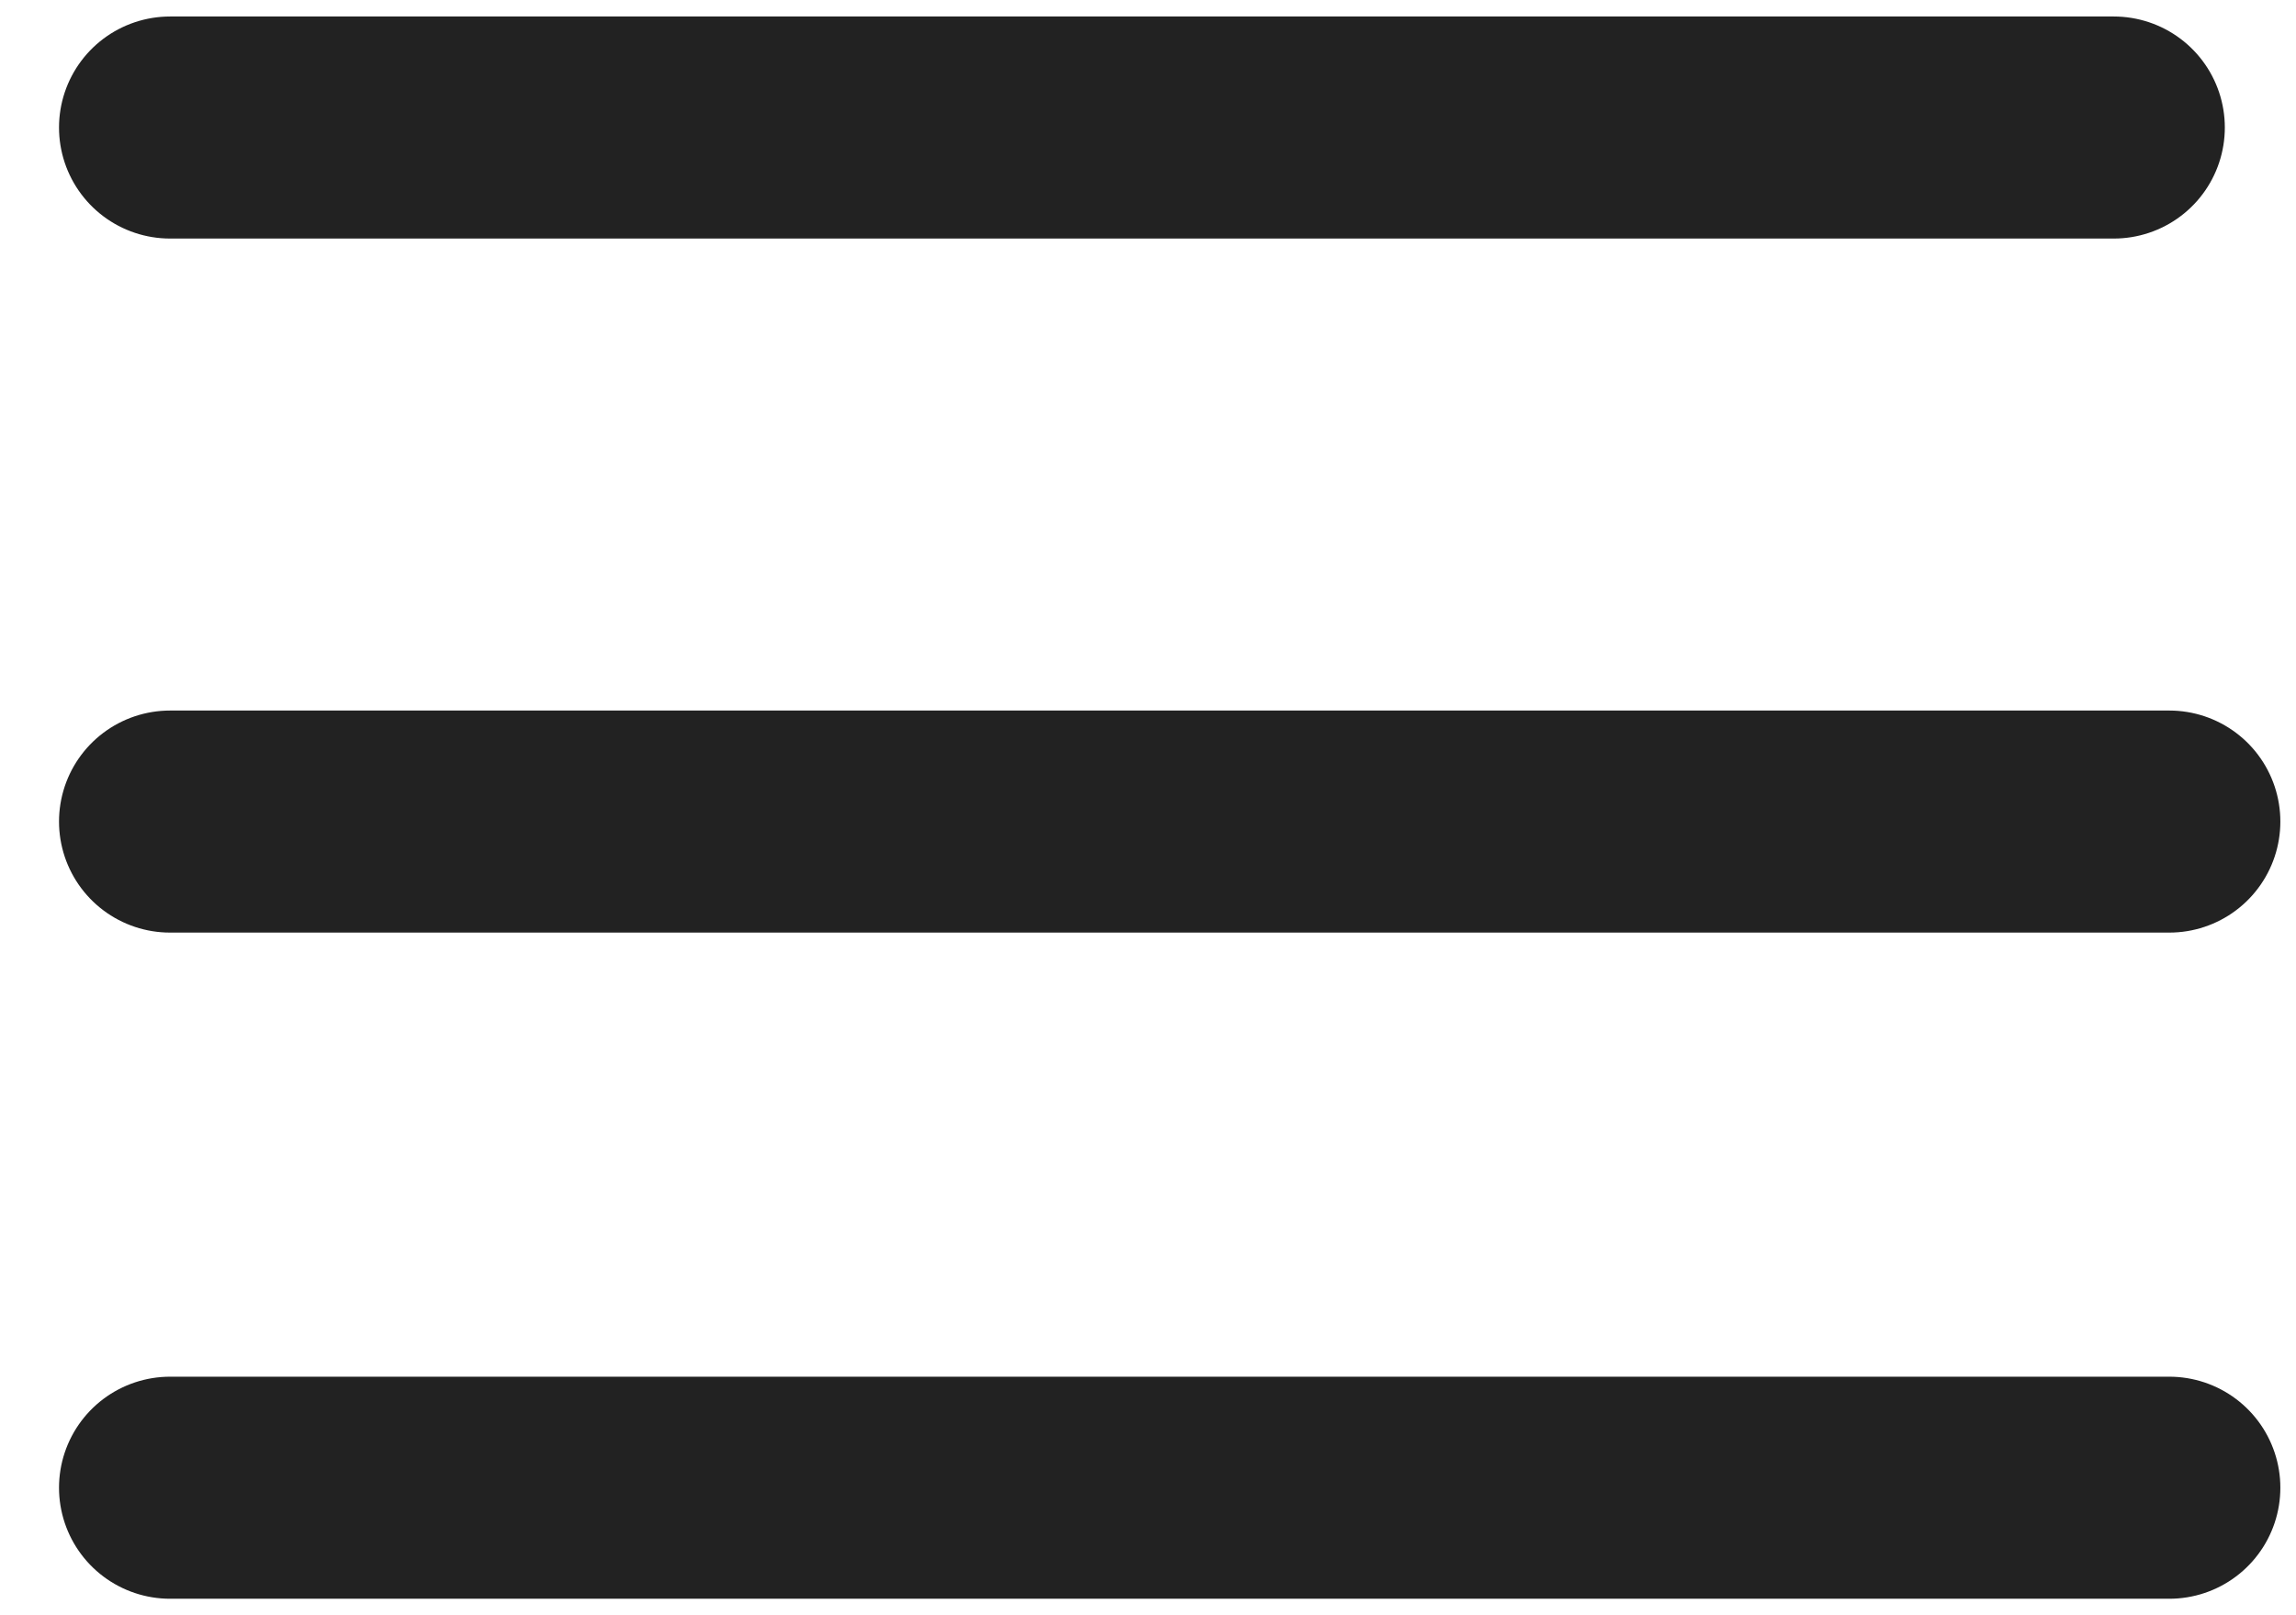
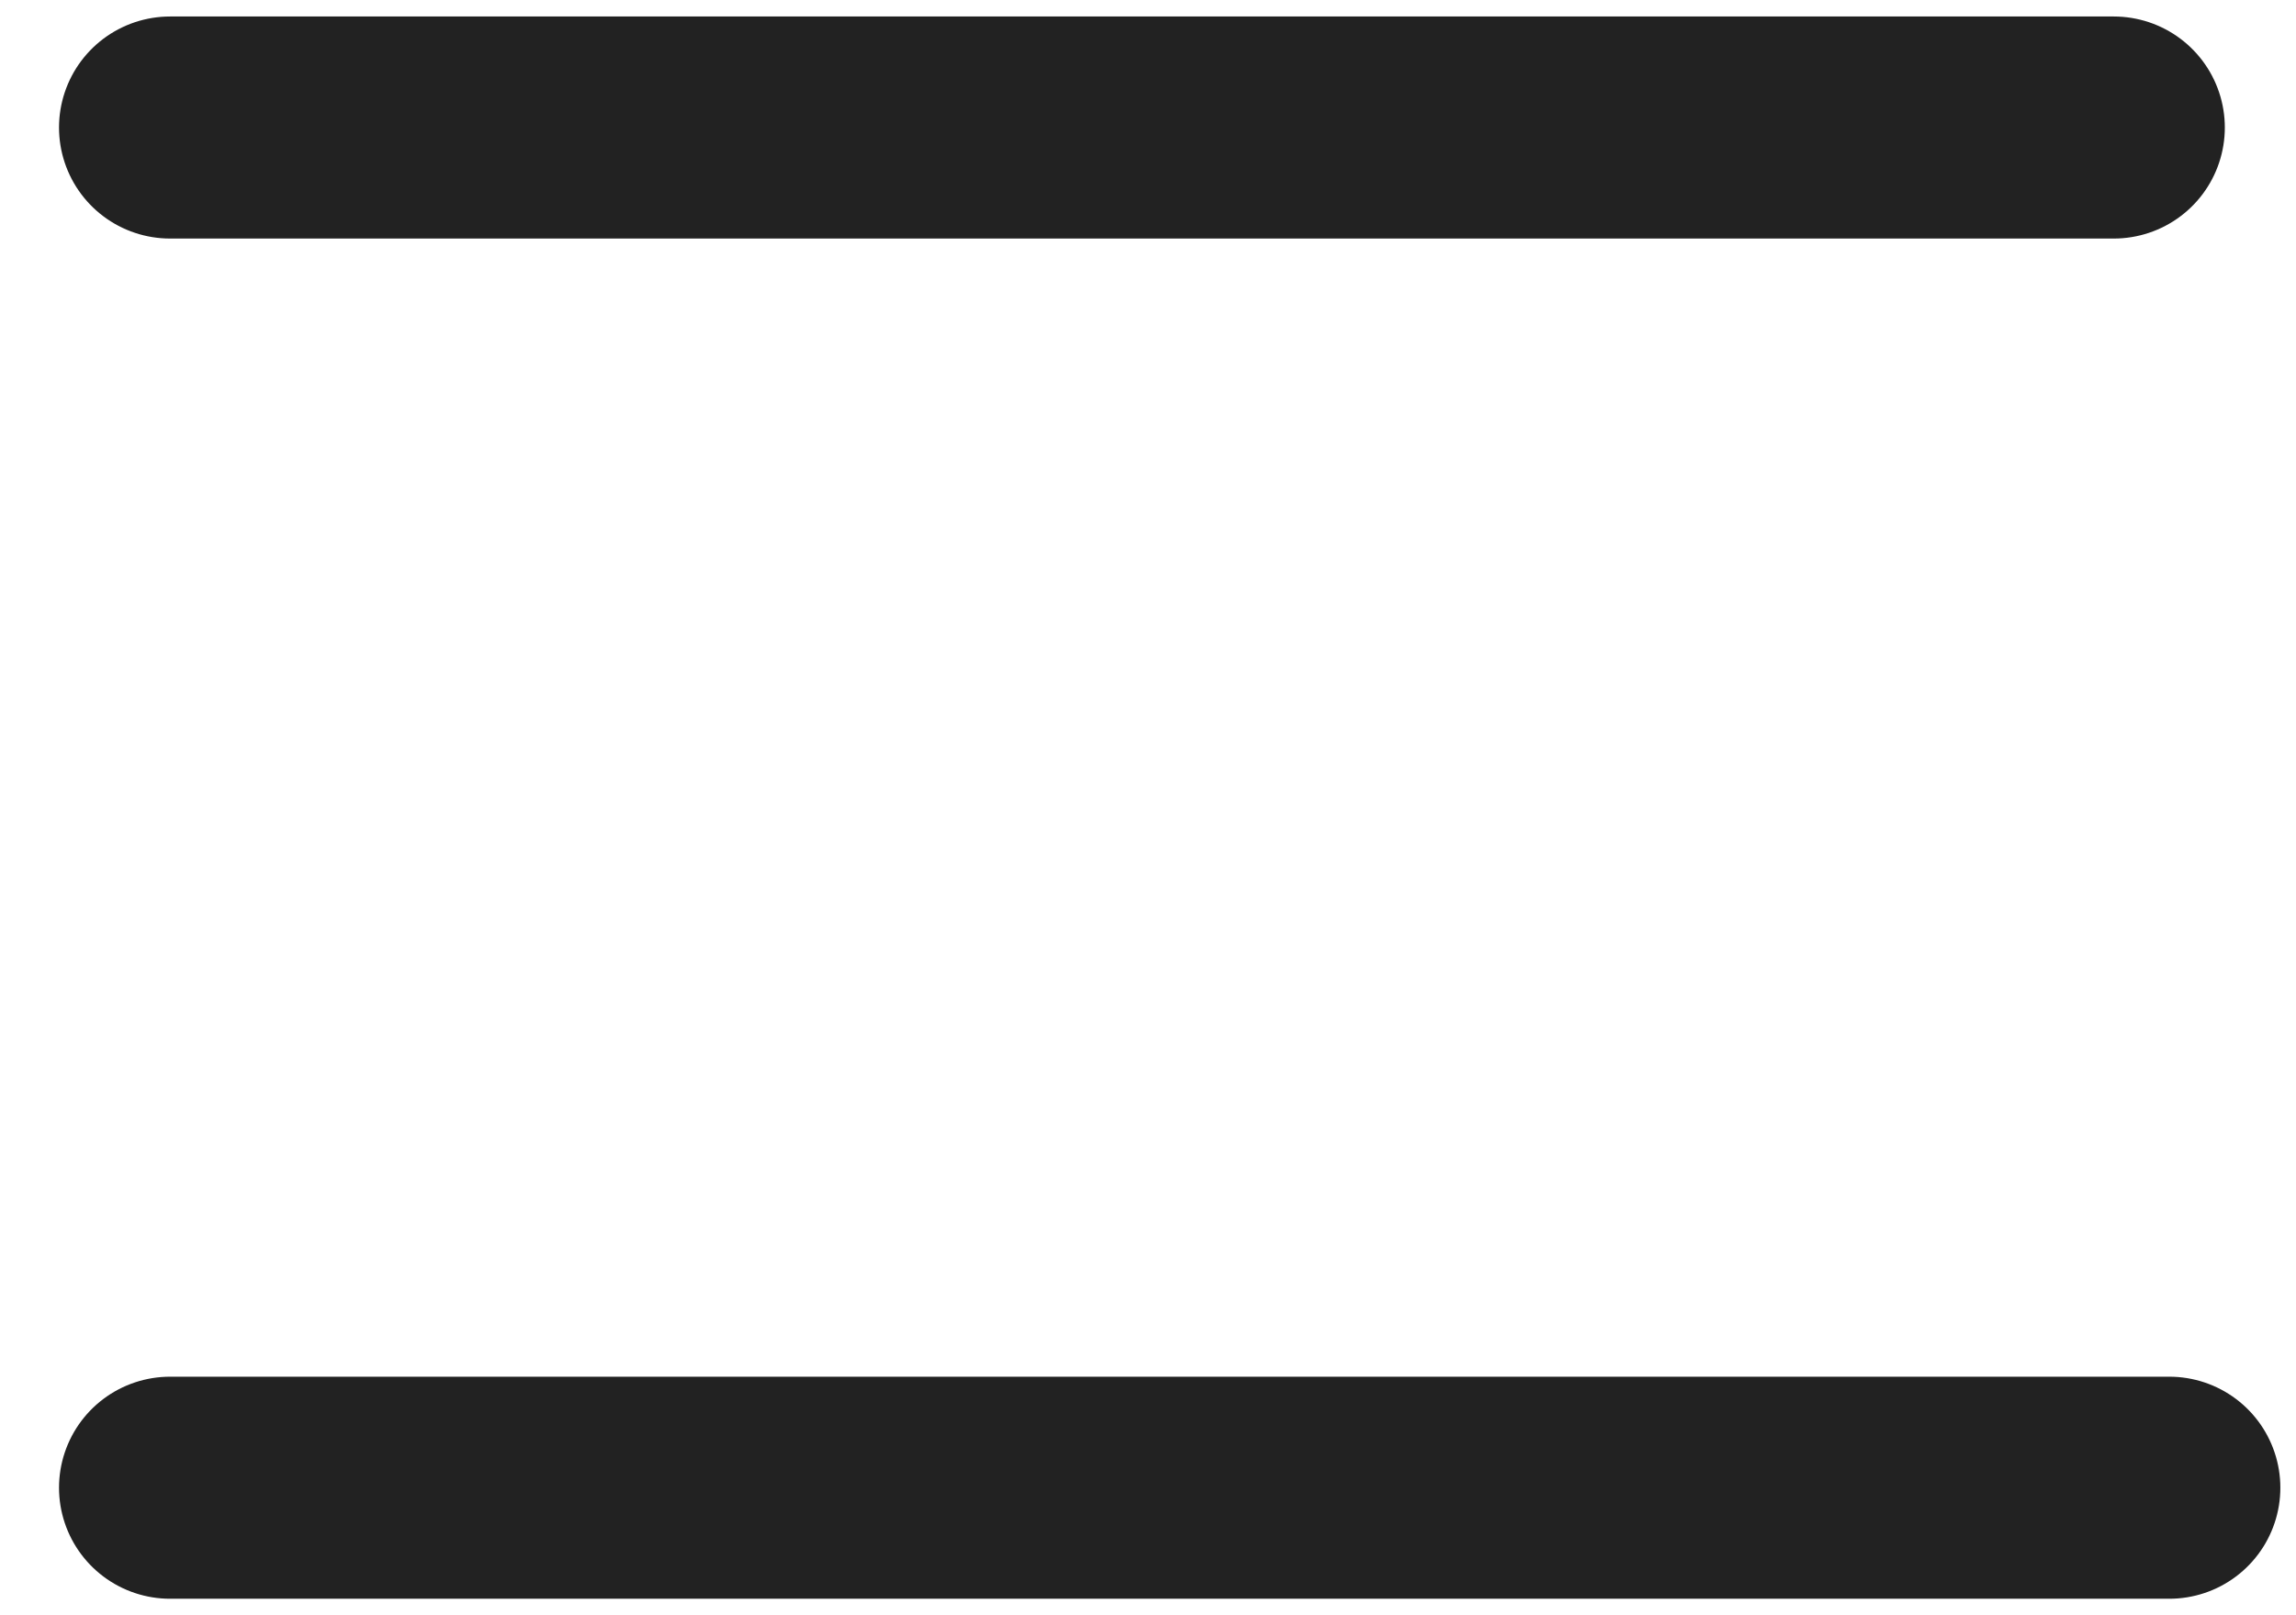
<svg xmlns="http://www.w3.org/2000/svg" width="27" height="19" viewBox="0 0 27 19" fill="none">
  <path d="M2 1.5H24.857" stroke="#222222" stroke-width="2.612" stroke-linecap="round" />
-   <path d="M2 9.664H25.51" stroke="#222222" stroke-width="2.612" stroke-linecap="round" />
  <path d="M2 17.5H25.51" stroke="#222222" stroke-width="2.612" stroke-linecap="round" />
</svg>